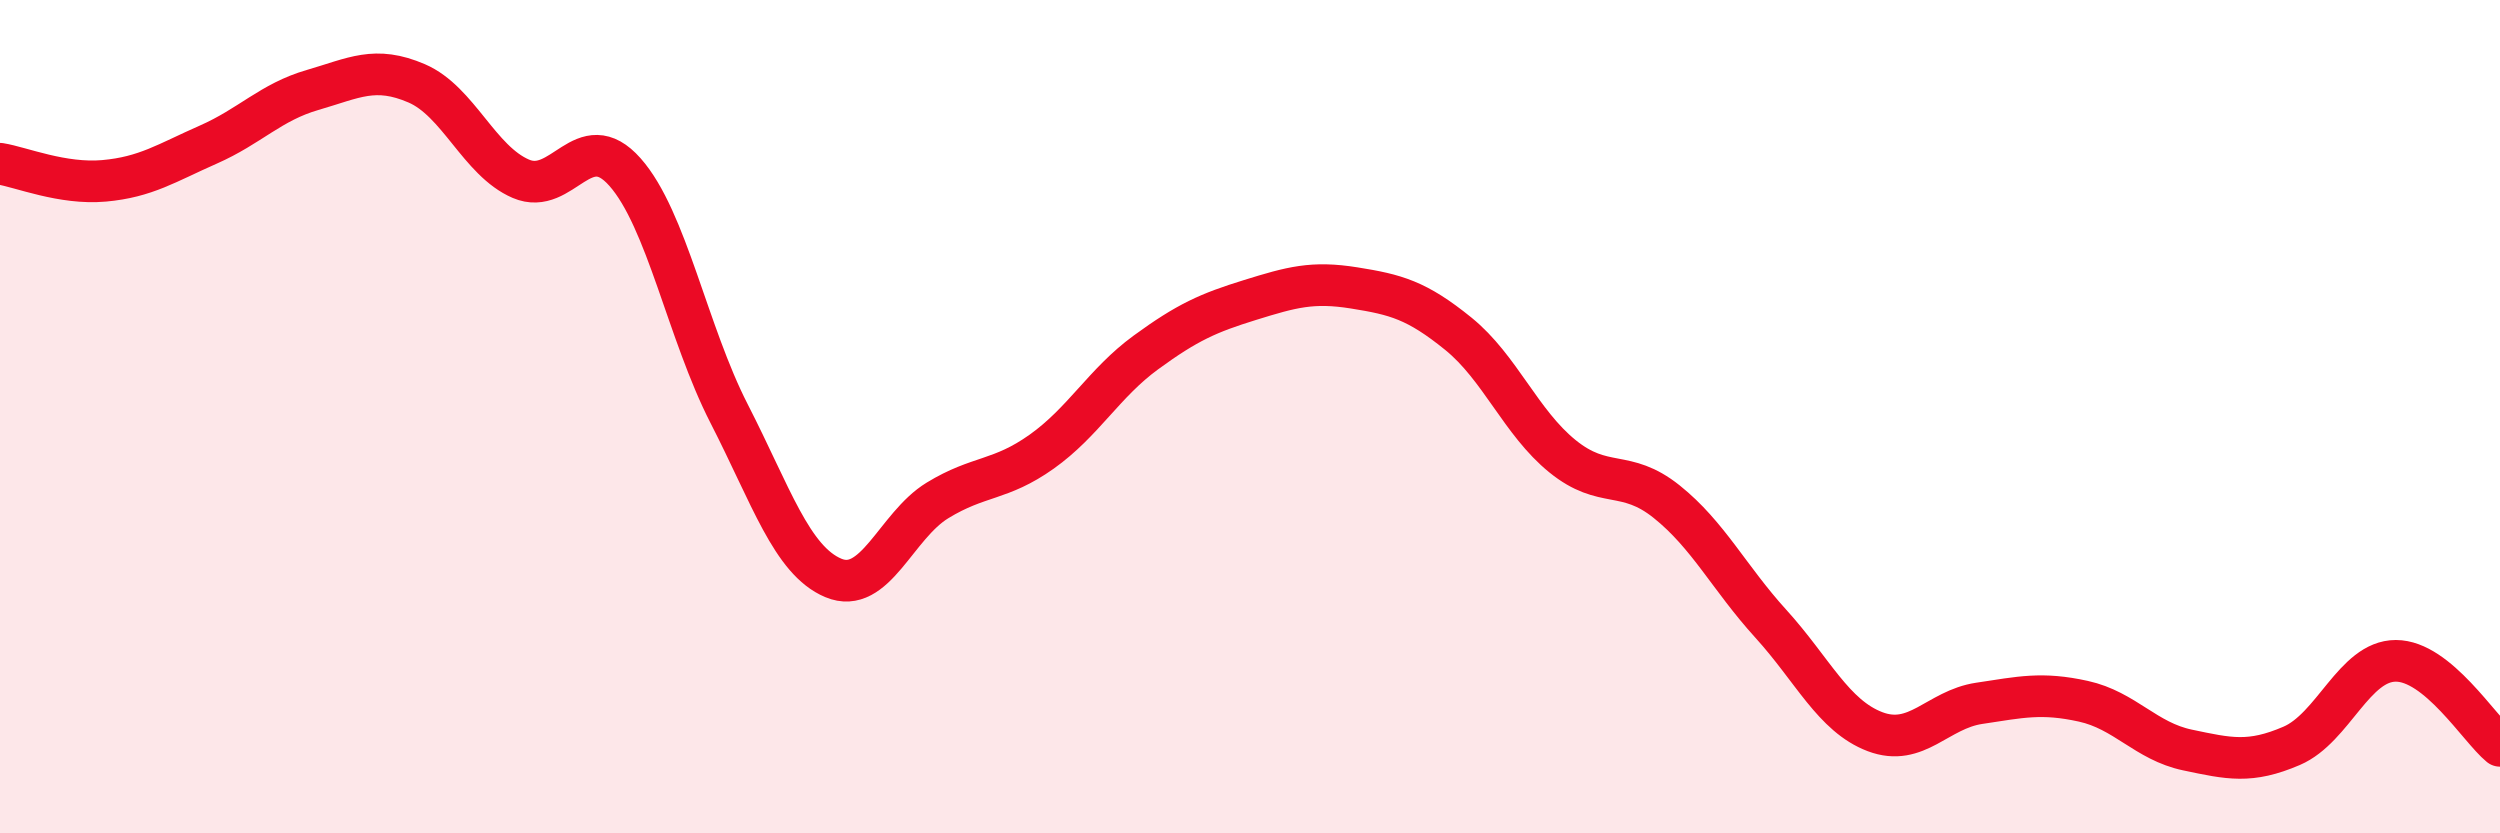
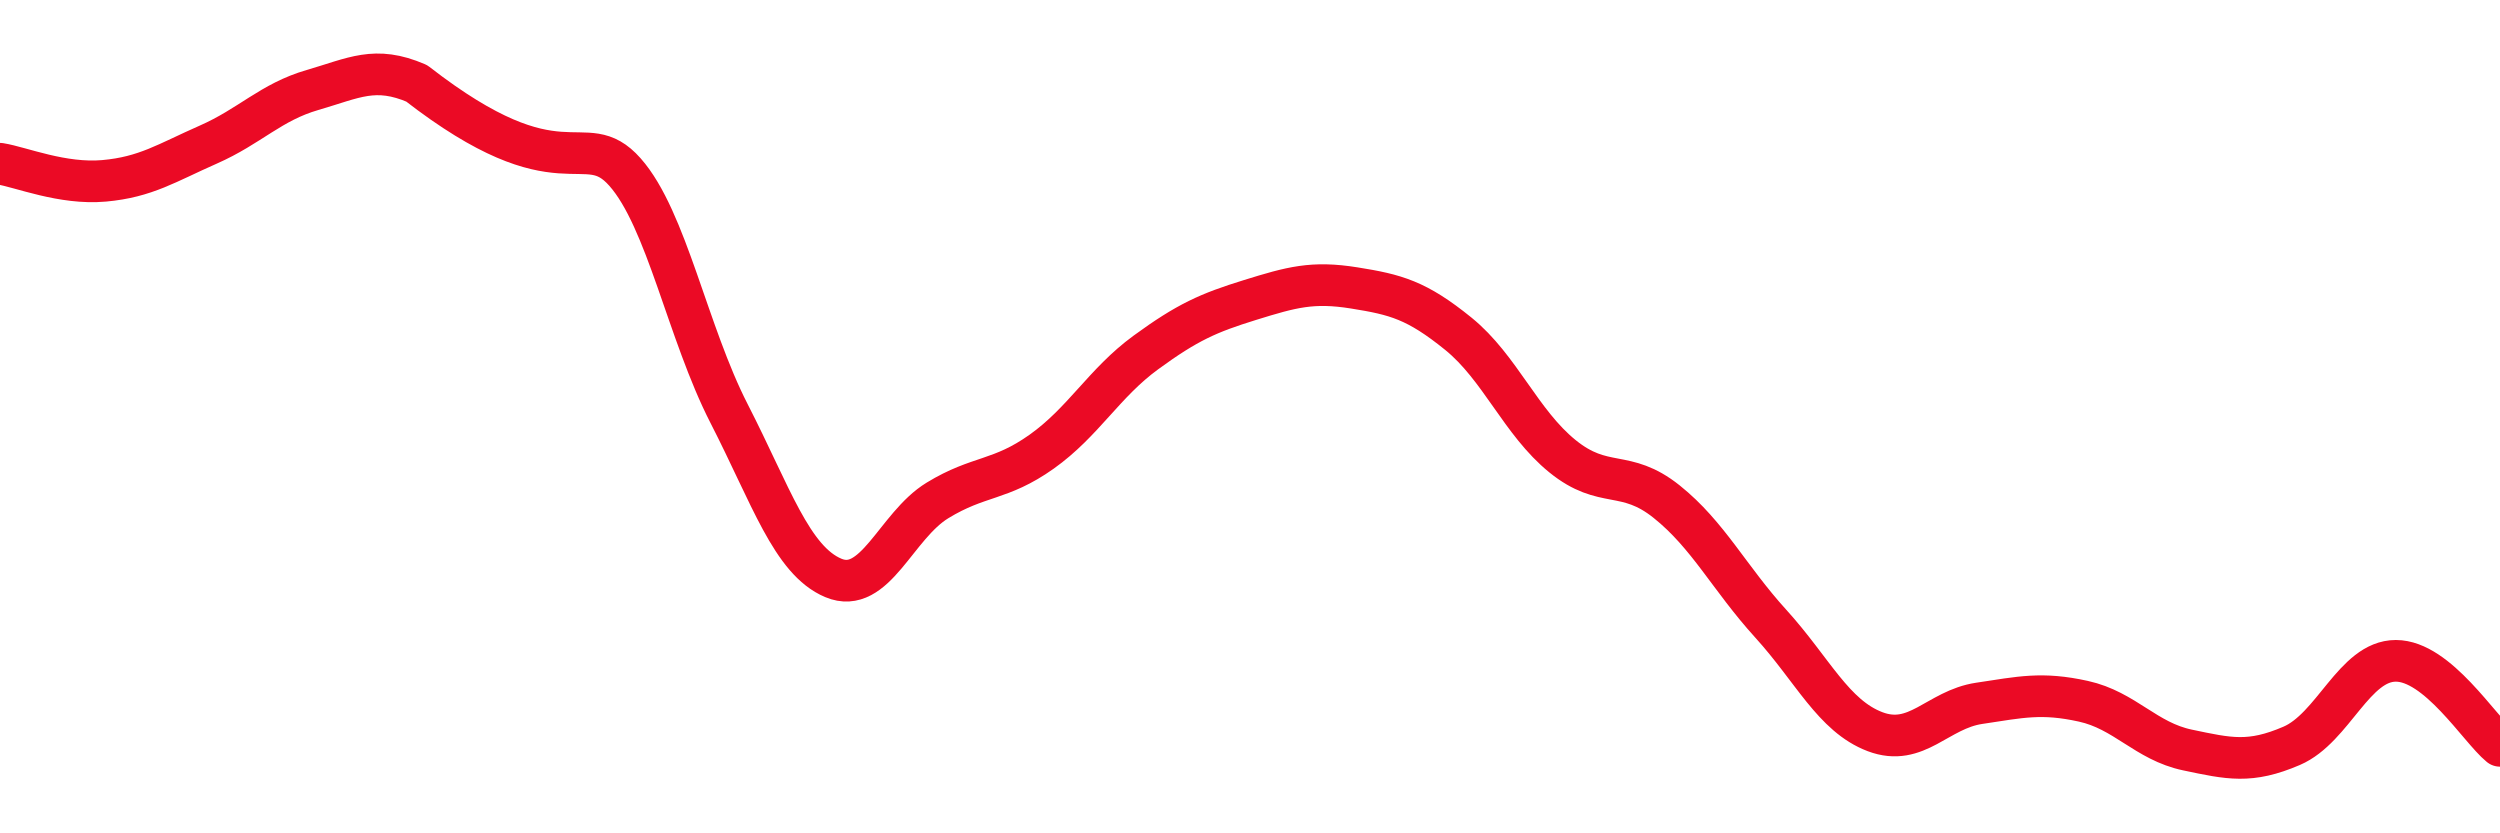
<svg xmlns="http://www.w3.org/2000/svg" width="60" height="20" viewBox="0 0 60 20">
-   <path d="M 0,3.93 C 0.5,4.01 1.5,4.43 2.5,4.34 C 3.5,4.25 4,3.91 5,3.47 C 6,3.03 6.5,2.45 7.5,2.16 C 8.5,1.87 9,1.57 10,2 C 11,2.43 11.5,3.86 12.5,4.29 C 13.5,4.72 14,3 15,4.13 C 16,5.26 16.5,7.98 17.5,9.93 C 18.5,11.88 19,13.45 20,13.87 C 21,14.29 21.5,12.62 22.5,12.01 C 23.5,11.4 24,11.55 25,10.84 C 26,10.13 26.5,9.19 27.5,8.46 C 28.5,7.73 29,7.51 30,7.2 C 31,6.89 31.5,6.75 32.5,6.91 C 33.5,7.07 34,7.2 35,8.01 C 36,8.82 36.5,10.14 37.5,10.95 C 38.5,11.76 39,11.24 40,12.04 C 41,12.84 41.5,13.87 42.5,14.97 C 43.5,16.07 44,17.18 45,17.56 C 46,17.94 46.5,17.03 47.5,16.88 C 48.5,16.73 49,16.61 50,16.83 C 51,17.05 51.5,17.79 52.5,18 C 53.5,18.21 54,18.33 55,17.9 C 56,17.47 56.5,15.86 57.5,15.86 C 58.5,15.86 59.5,17.49 60,17.9L60 20L0 20Z" fill="#EB0A25" opacity="0.1" stroke-linecap="round" stroke-linejoin="round" />
-   <path d="M 0,3.93 C 0.5,4.01 1.5,4.43 2.5,4.34 C 3.5,4.25 4,3.91 5,3.47 C 6,3.03 6.5,2.45 7.5,2.16 C 8.5,1.87 9,1.57 10,2 C 11,2.43 11.5,3.86 12.5,4.29 C 13.5,4.72 14,3 15,4.13 C 16,5.26 16.5,7.98 17.5,9.93 C 18.5,11.88 19,13.45 20,13.87 C 21,14.29 21.5,12.62 22.5,12.01 C 23.5,11.4 24,11.55 25,10.84 C 26,10.13 26.5,9.19 27.5,8.46 C 28.5,7.73 29,7.51 30,7.2 C 31,6.89 31.5,6.75 32.5,6.91 C 33.5,7.07 34,7.2 35,8.01 C 36,8.82 36.5,10.14 37.5,10.95 C 38.5,11.76 39,11.24 40,12.04 C 41,12.84 41.5,13.87 42.5,14.97 C 43.5,16.07 44,17.18 45,17.56 C 46,17.94 46.5,17.03 47.5,16.88 C 48.5,16.73 49,16.61 50,16.83 C 51,17.05 51.5,17.79 52.5,18 C 53.5,18.21 54,18.33 55,17.9 C 56,17.47 56.5,15.86 57.5,15.86 C 58.5,15.86 59.5,17.49 60,17.9" stroke="#EB0A25" stroke-width="1" fill="none" stroke-linecap="round" stroke-linejoin="round" />
+   <path d="M 0,3.93 C 0.5,4.01 1.5,4.43 2.5,4.34 C 3.5,4.25 4,3.91 5,3.47 C 6,3.03 6.5,2.45 7.5,2.16 C 8.5,1.87 9,1.57 10,2 C 13.5,4.72 14,3 15,4.13 C 16,5.26 16.5,7.98 17.5,9.93 C 18.5,11.88 19,13.45 20,13.87 C 21,14.29 21.5,12.62 22.5,12.01 C 23.5,11.4 24,11.55 25,10.84 C 26,10.13 26.5,9.19 27.5,8.46 C 28.5,7.73 29,7.51 30,7.2 C 31,6.89 31.5,6.75 32.5,6.91 C 33.5,7.07 34,7.2 35,8.01 C 36,8.82 36.5,10.14 37.5,10.95 C 38.5,11.76 39,11.24 40,12.04 C 41,12.84 41.5,13.87 42.5,14.97 C 43.5,16.07 44,17.18 45,17.56 C 46,17.94 46.5,17.03 47.5,16.88 C 48.5,16.73 49,16.61 50,16.83 C 51,17.05 51.5,17.79 52.5,18 C 53.5,18.21 54,18.33 55,17.9 C 56,17.47 56.5,15.86 57.5,15.86 C 58.5,15.86 59.5,17.49 60,17.9" stroke="#EB0A25" stroke-width="1" fill="none" stroke-linecap="round" stroke-linejoin="round" />
</svg>